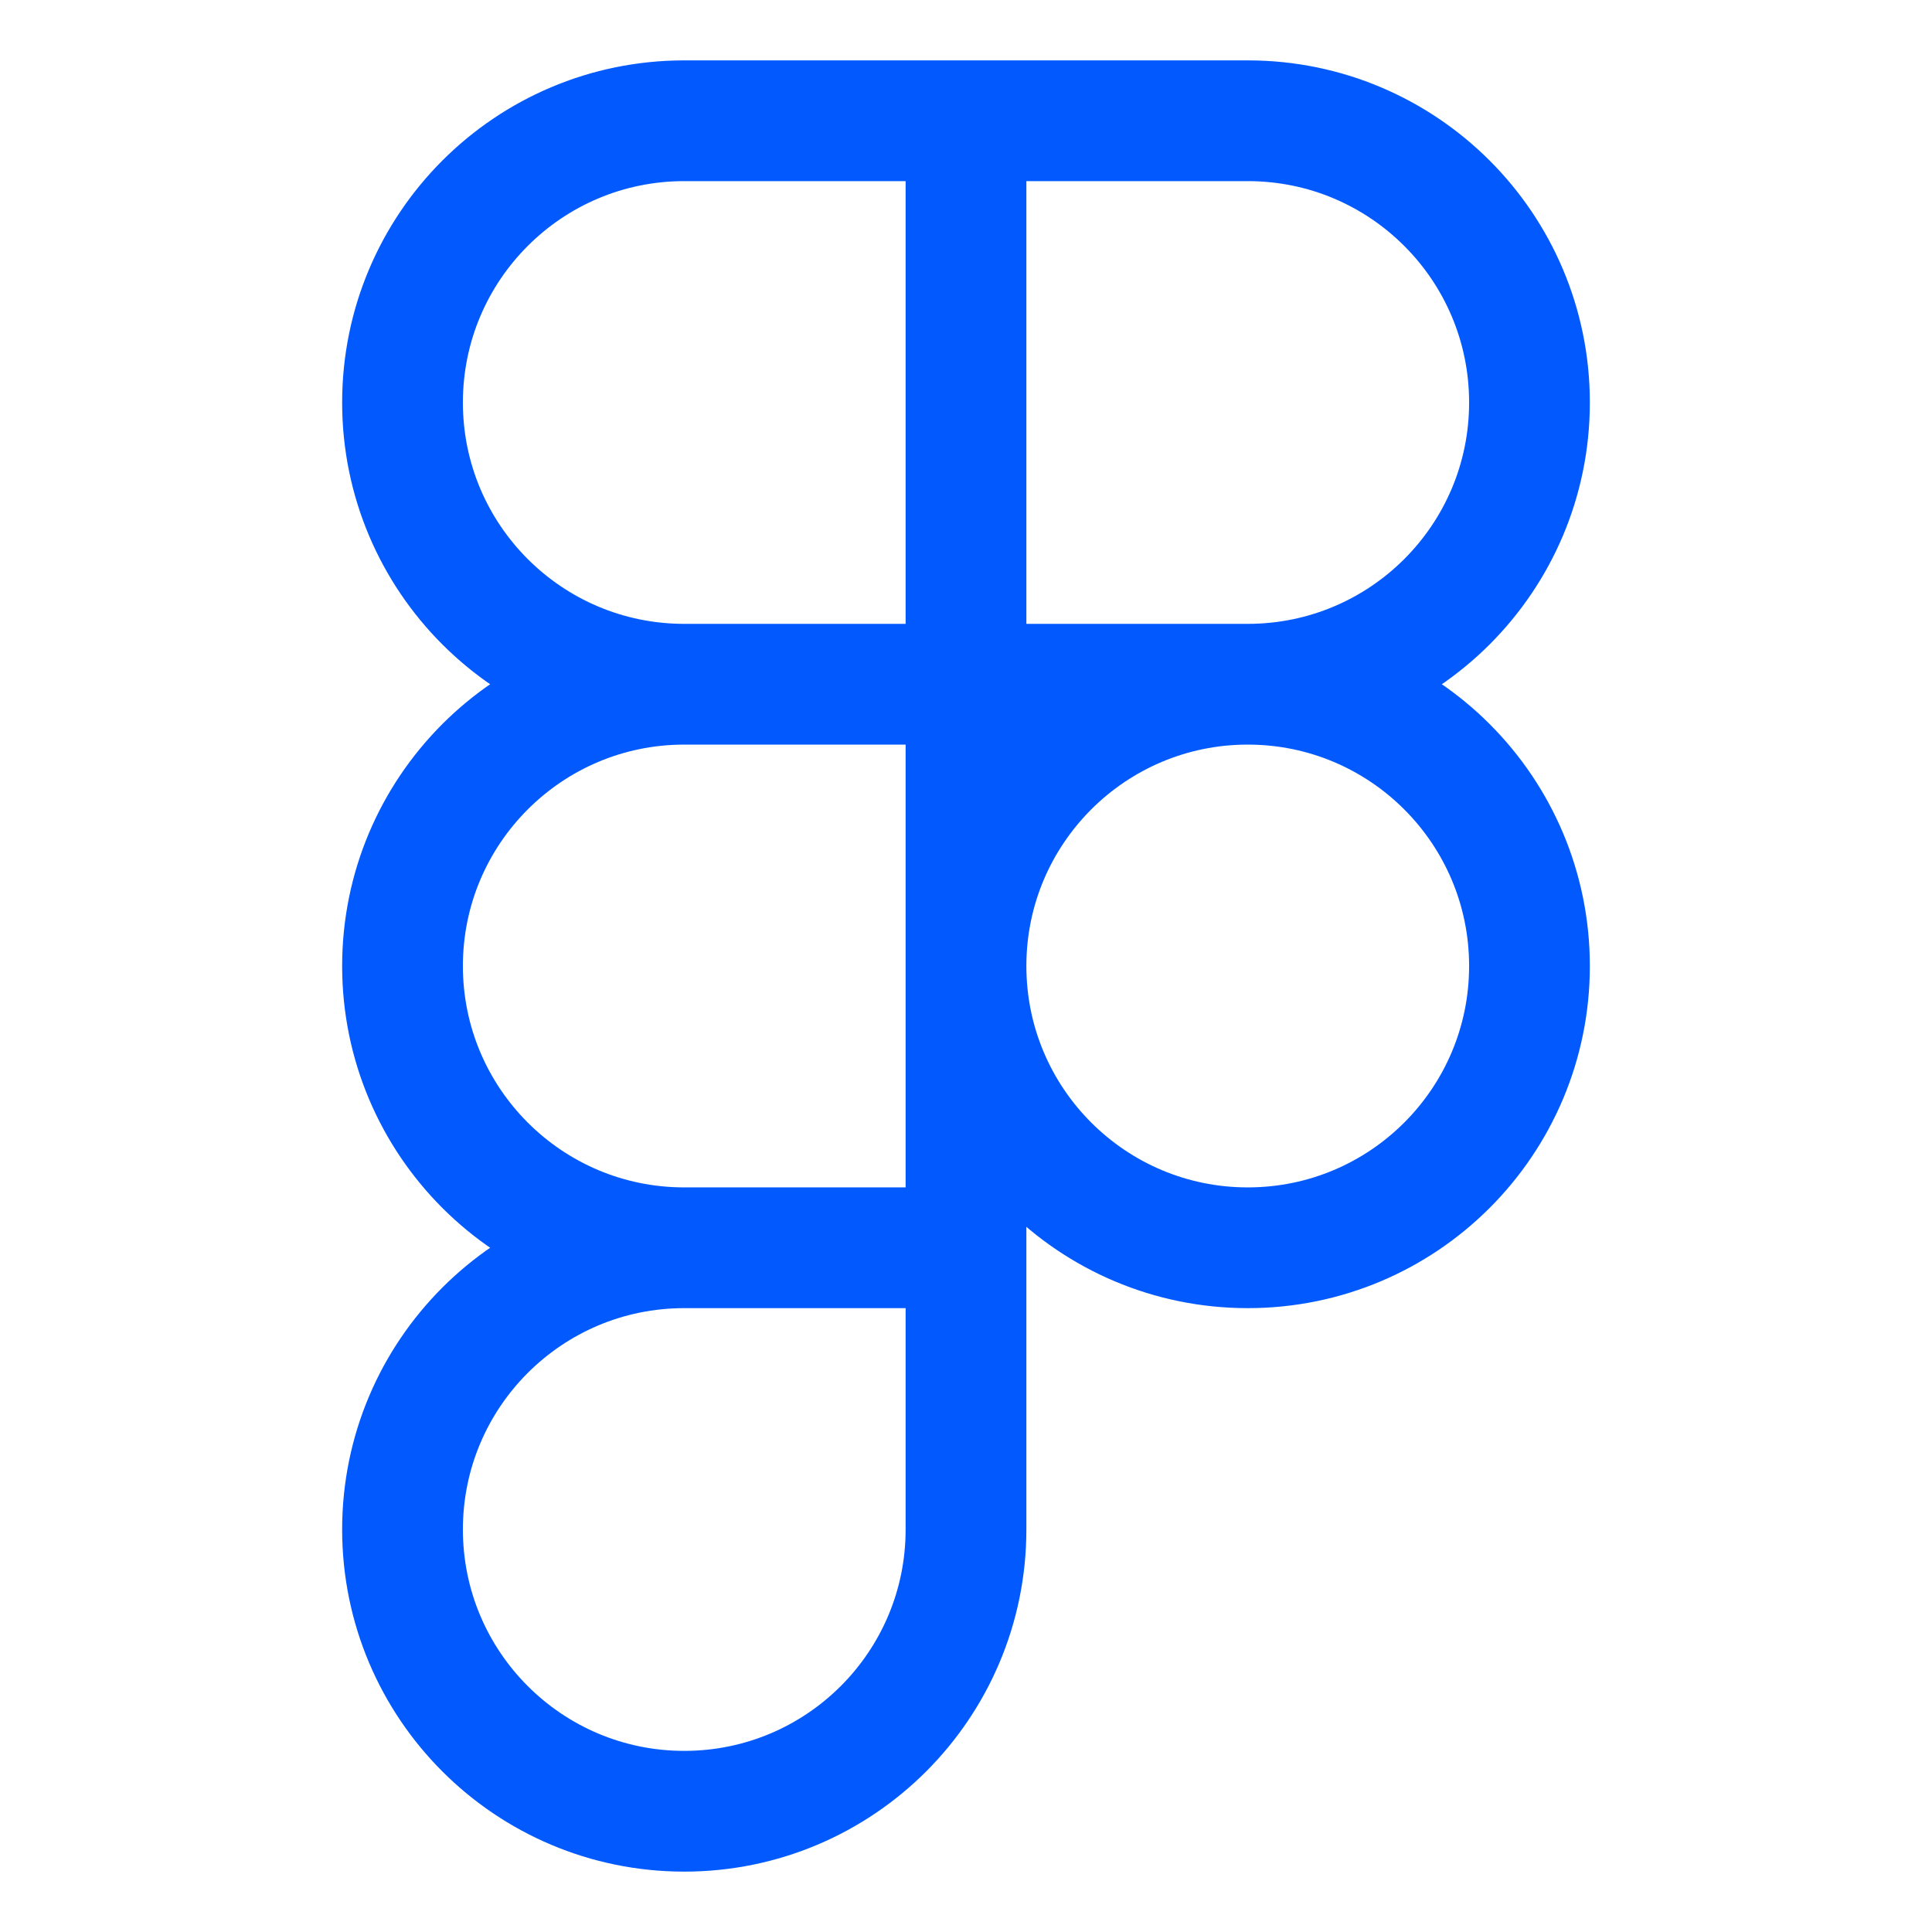
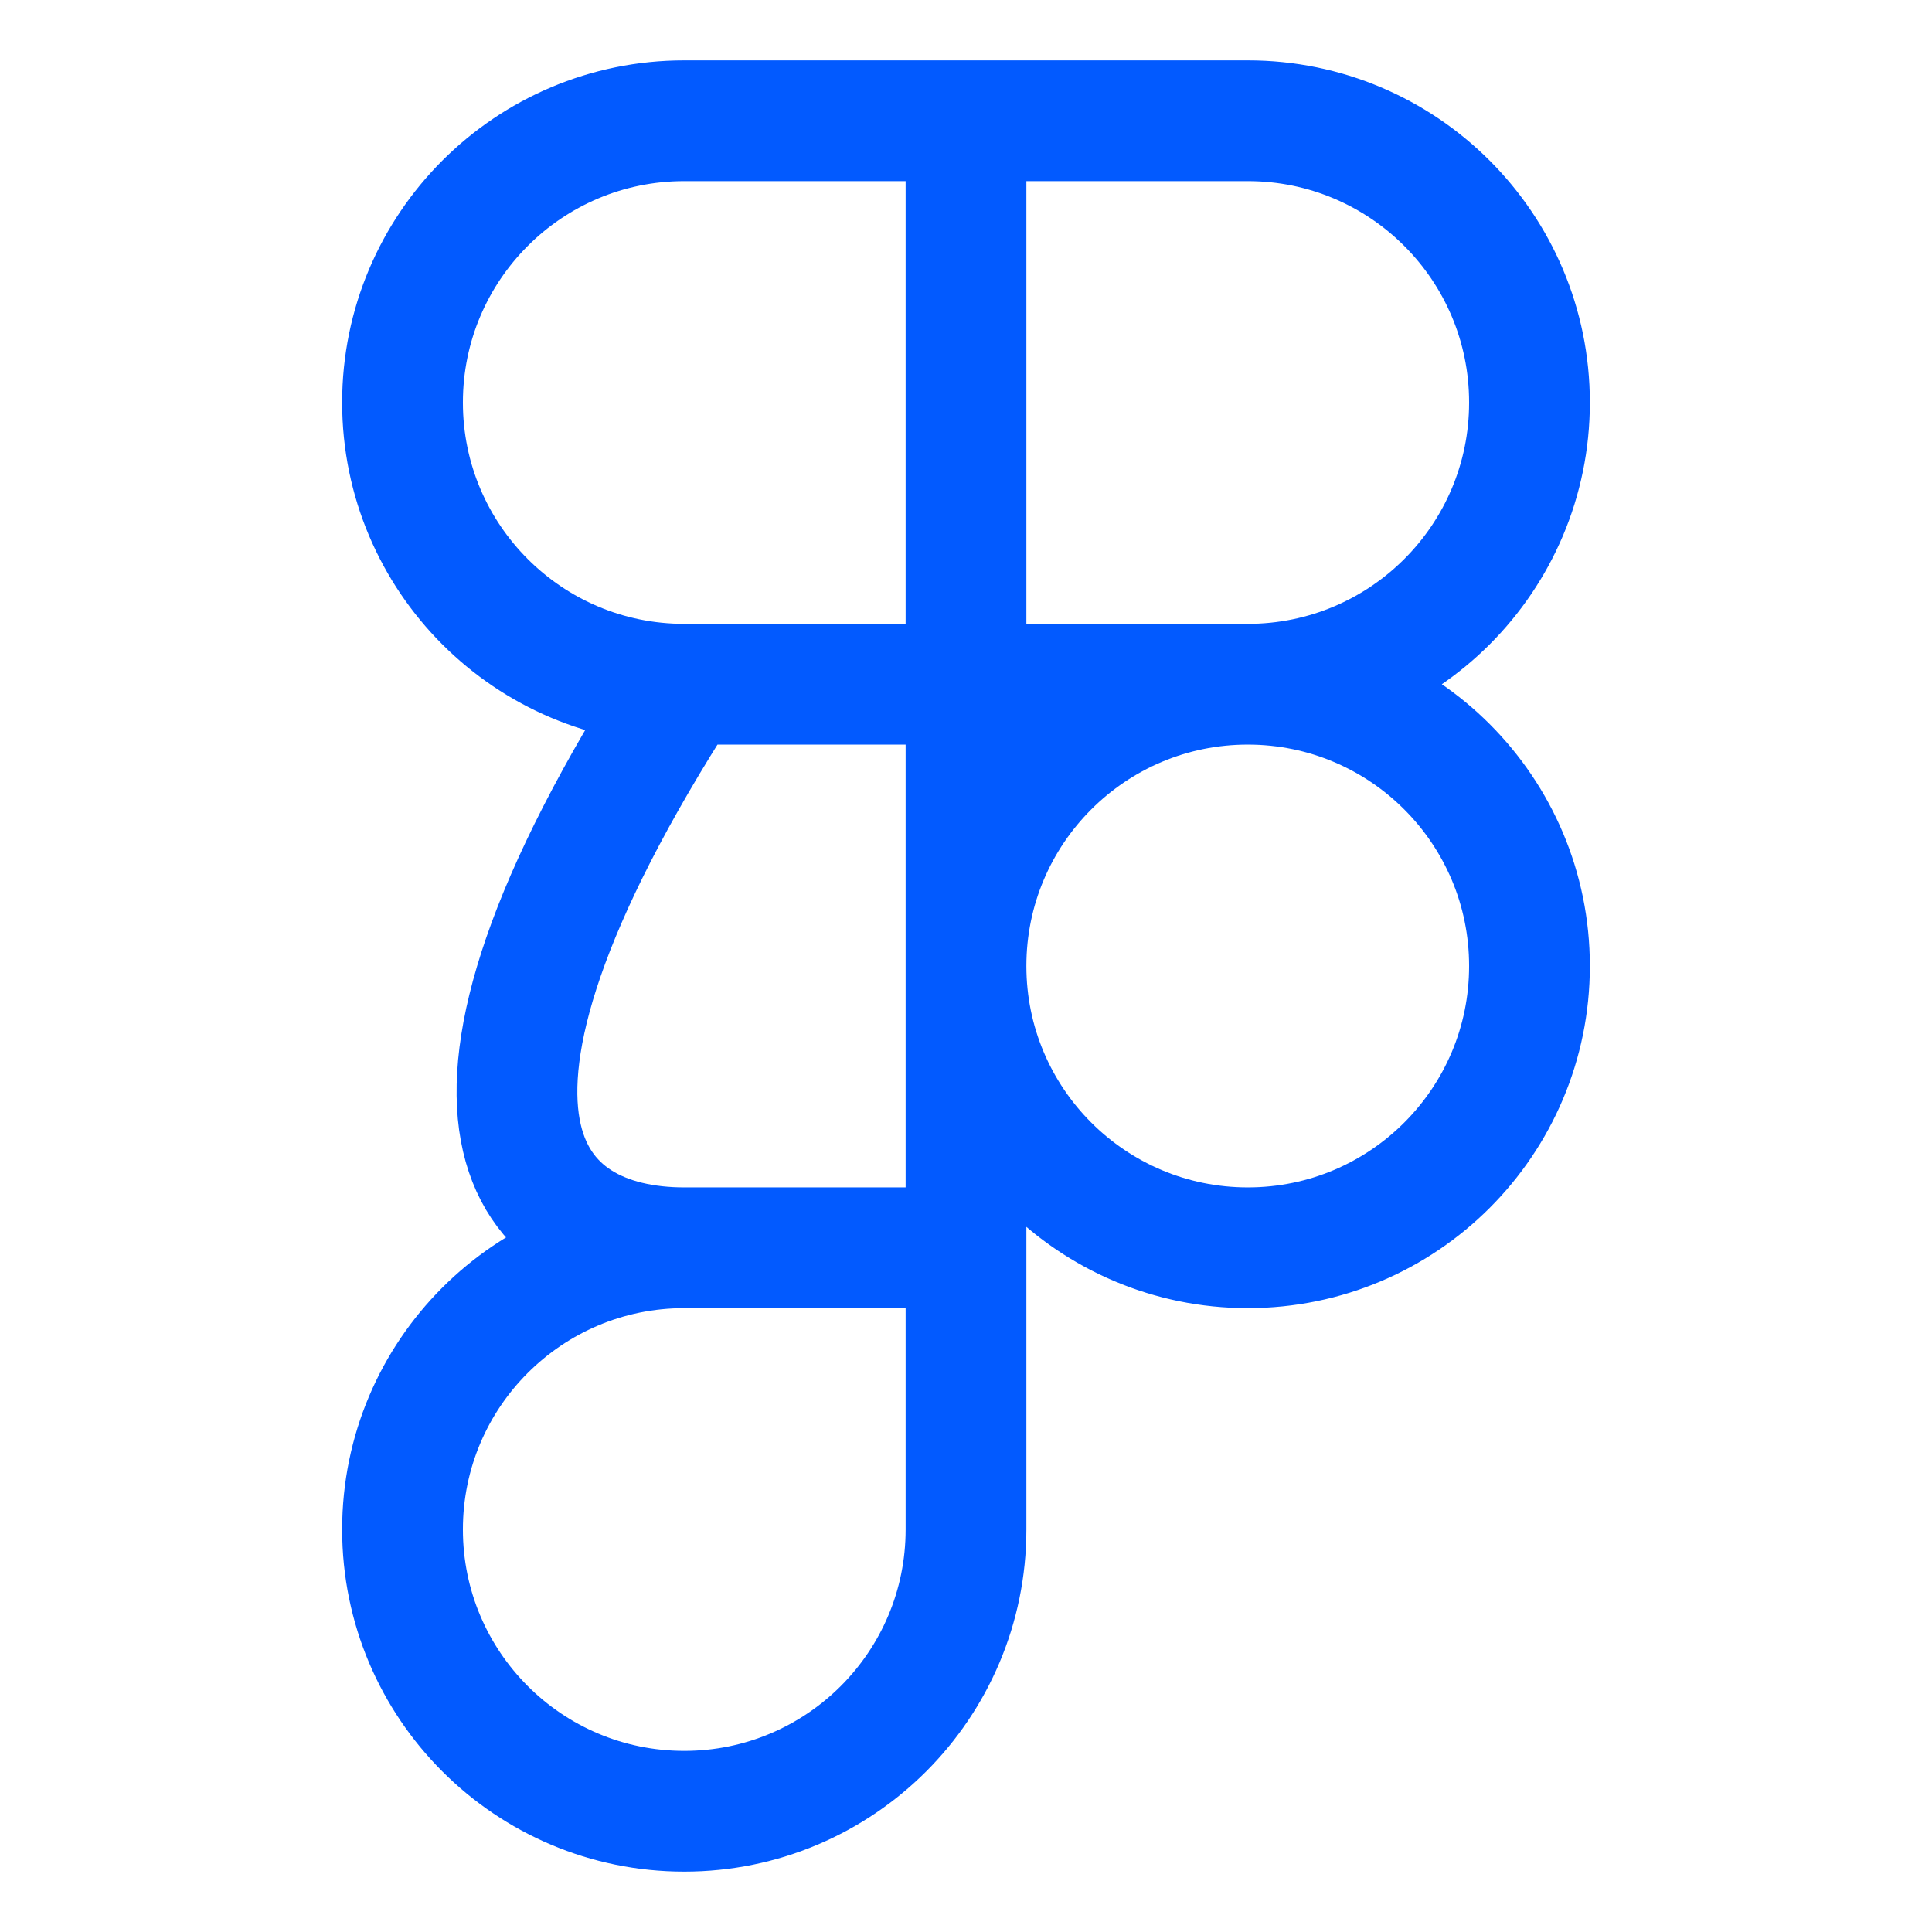
<svg xmlns="http://www.w3.org/2000/svg" width="32" height="32" viewBox="0 0 32 32" fill="none">
-   <path d="M16 2H11.333C8.756 2 6.667 4.089 6.667 6.667C6.667 9.244 8.756 11.333 11.333 11.333M16 2V11.333M16 2H20.667C23.244 2 25.333 4.089 25.333 6.667C25.333 9.244 23.244 11.333 20.667 11.333M16 11.333H11.333M16 11.333V20.667M16 11.333H20.667M11.333 11.333C8.756 11.333 6.667 13.423 6.667 16C6.667 18.577 8.756 20.667 11.333 20.667M16 20.667H11.333M16 20.667V25.333C16 27.911 13.911 30 11.333 30C8.756 30 6.667 27.911 6.667 25.333C6.667 22.756 8.756 20.667 11.333 20.667M20.667 11.333C23.244 11.333 25.333 13.423 25.333 16C25.333 18.577 23.244 20.667 20.667 20.667C18.089 20.667 16 18.577 16 16C16 13.423 18.089 11.333 20.667 11.333Z" stroke="#025AFF" stroke-width="2" stroke-linecap="round" stroke-linejoin="round" />
+   <path d="M16 2H11.333C8.756 2 6.667 4.089 6.667 6.667C6.667 9.244 8.756 11.333 11.333 11.333M16 2V11.333M16 2H20.667C23.244 2 25.333 4.089 25.333 6.667C25.333 9.244 23.244 11.333 20.667 11.333M16 11.333H11.333M16 11.333V20.667M16 11.333H20.667M11.333 11.333C6.667 18.577 8.756 20.667 11.333 20.667M16 20.667H11.333M16 20.667V25.333C16 27.911 13.911 30 11.333 30C8.756 30 6.667 27.911 6.667 25.333C6.667 22.756 8.756 20.667 11.333 20.667M20.667 11.333C23.244 11.333 25.333 13.423 25.333 16C25.333 18.577 23.244 20.667 20.667 20.667C18.089 20.667 16 18.577 16 16C16 13.423 18.089 11.333 20.667 11.333Z" stroke="#025AFF" stroke-width="2" stroke-linecap="round" stroke-linejoin="round" />
</svg>